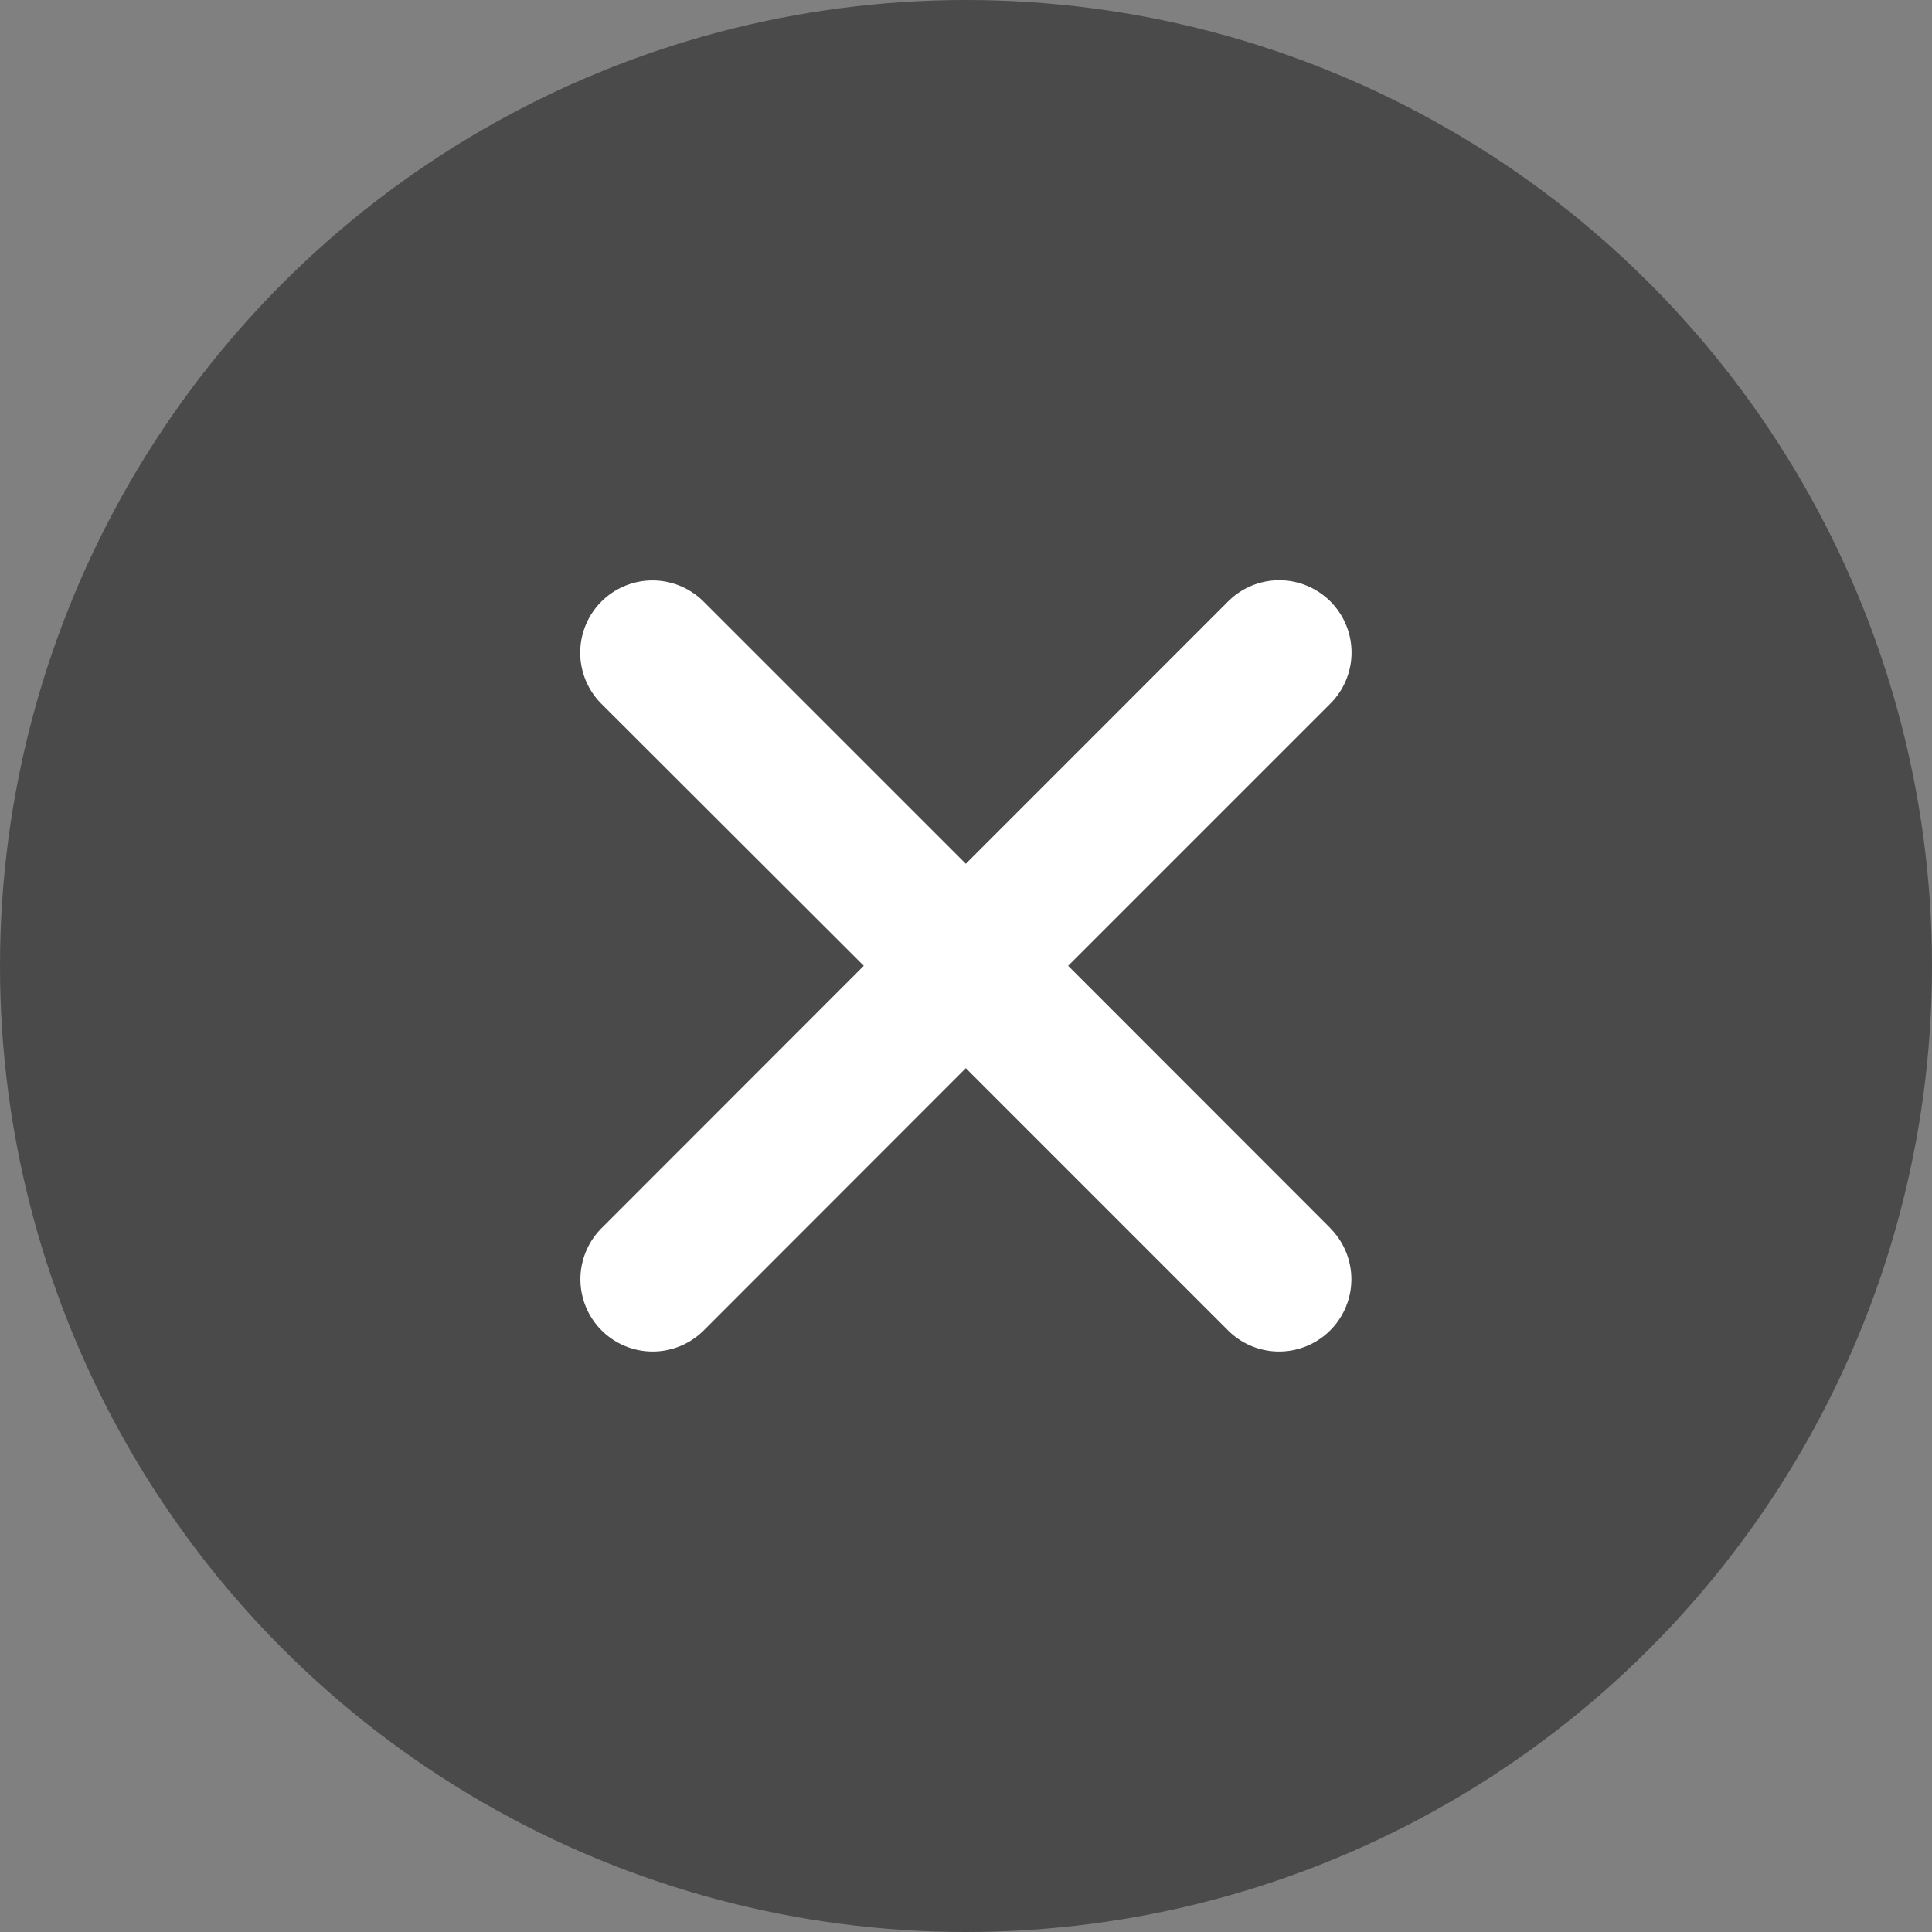
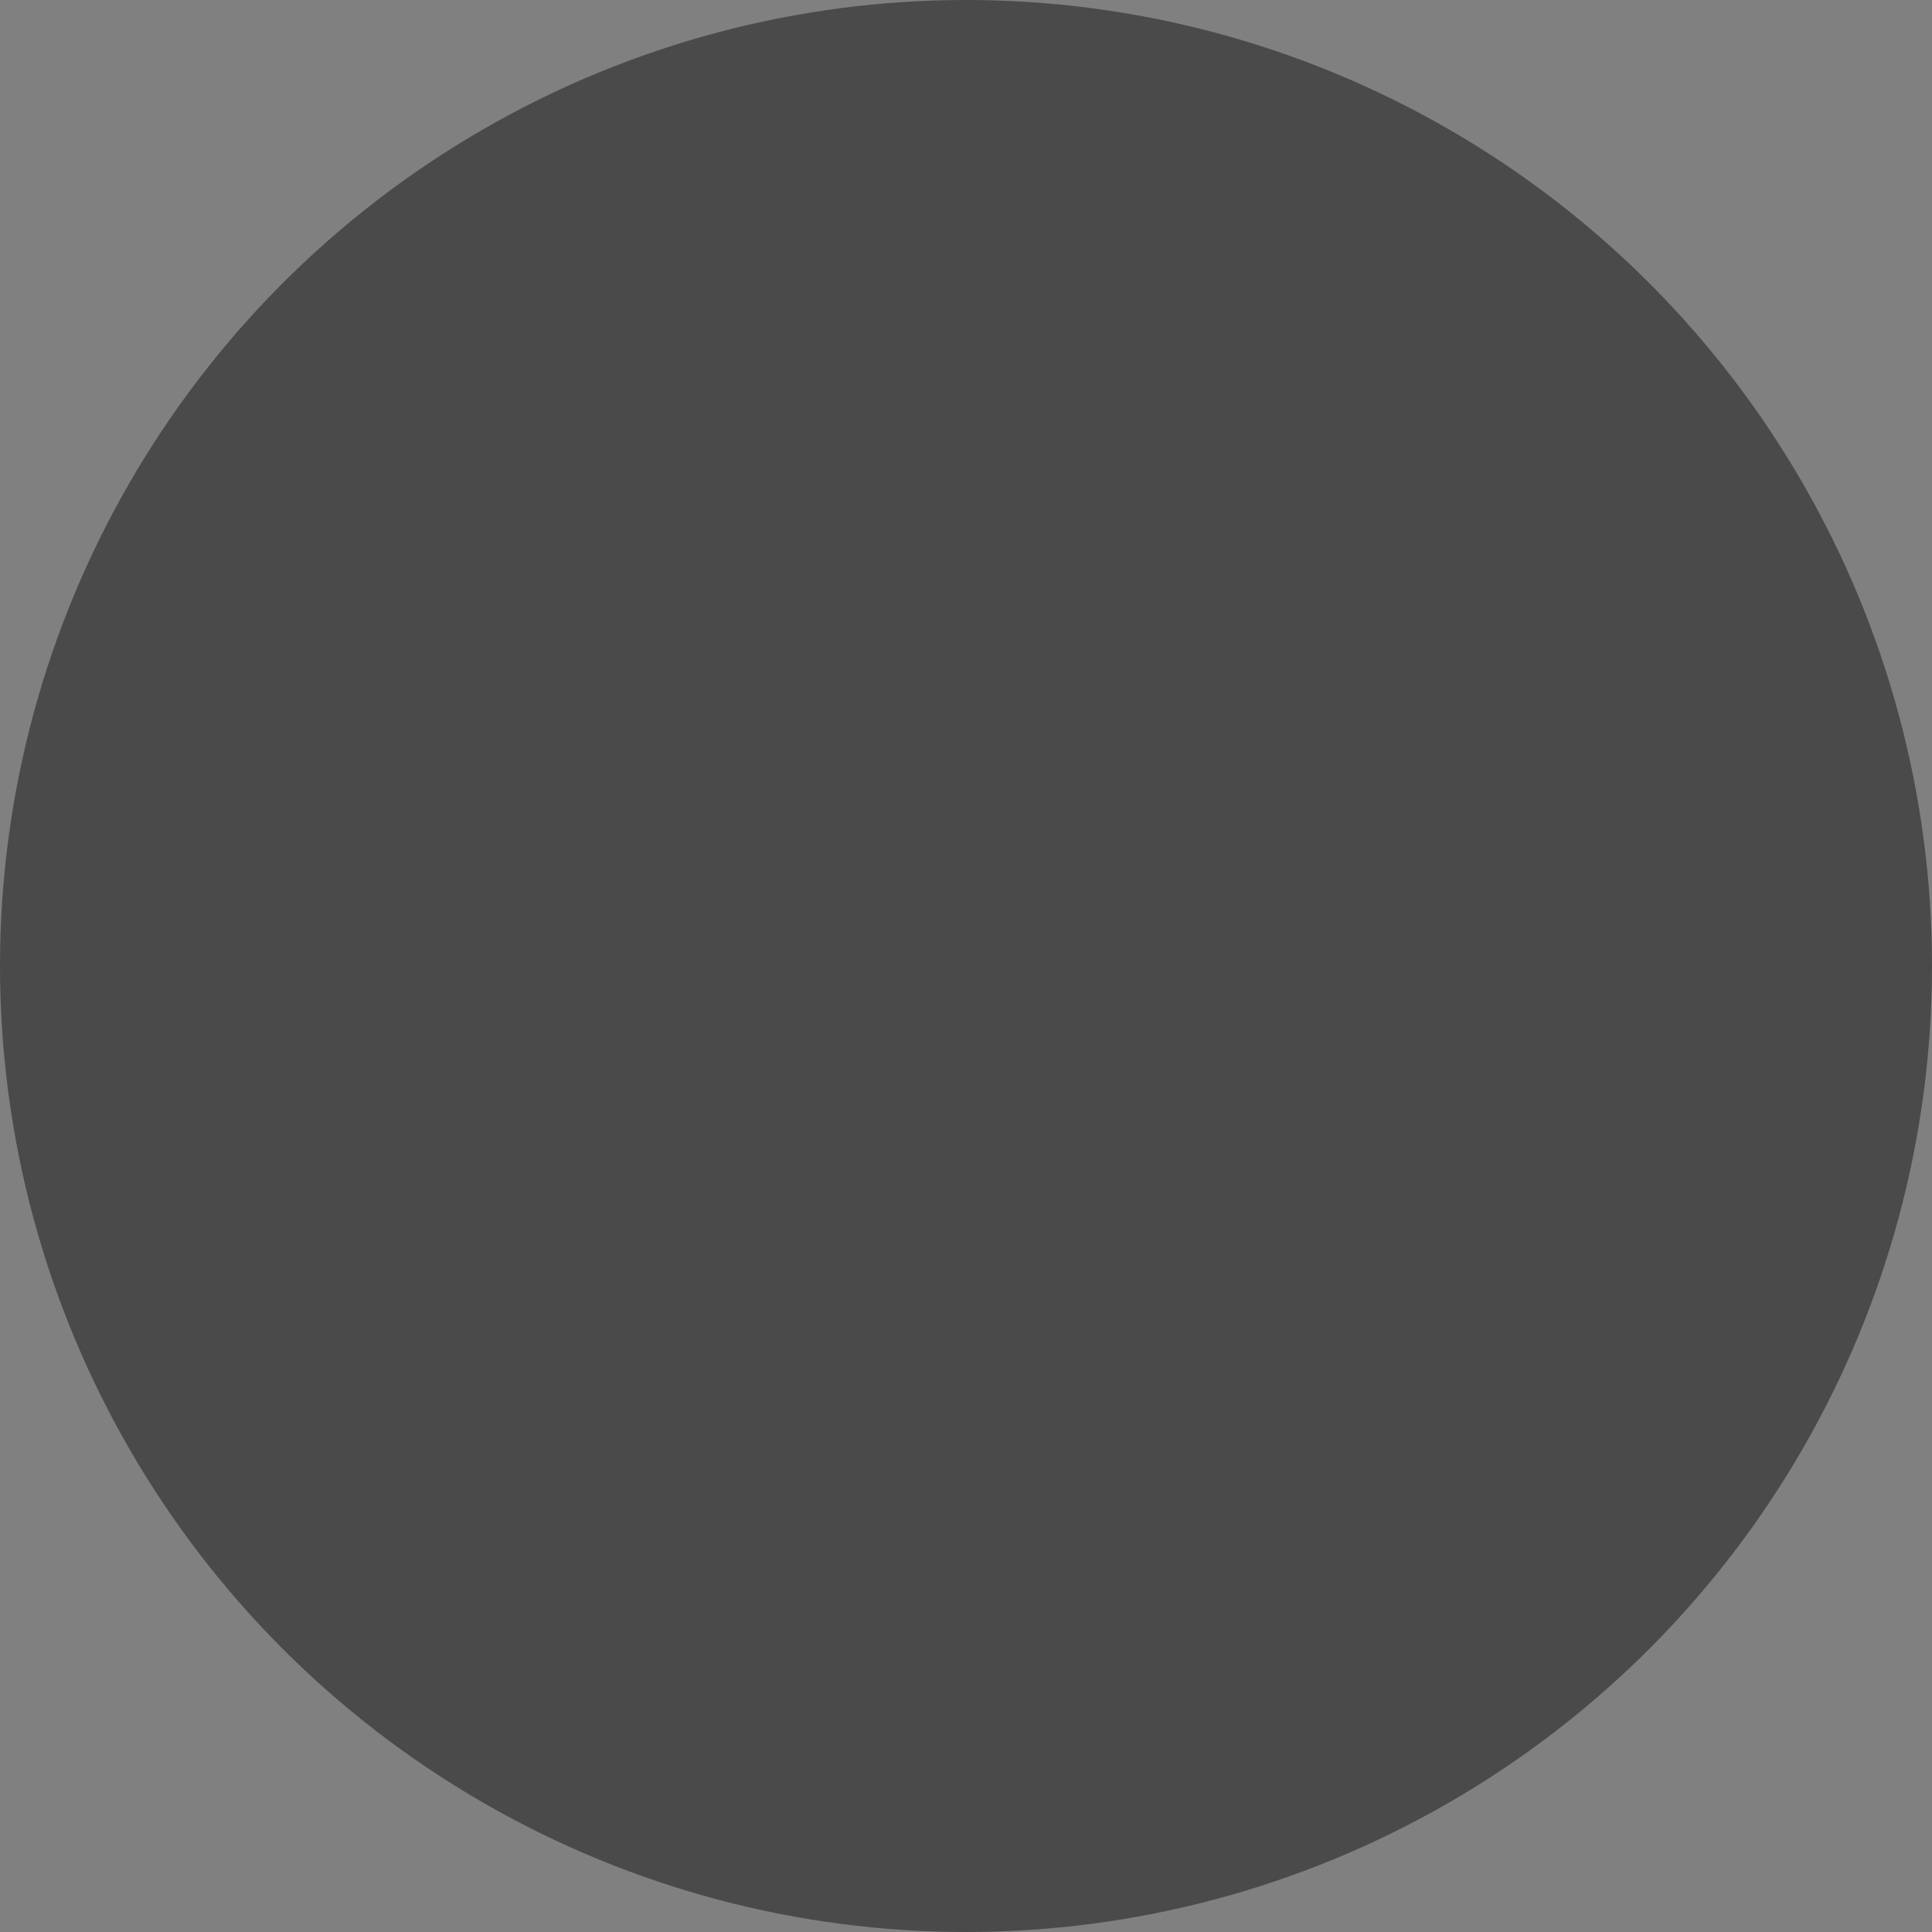
<svg xmlns="http://www.w3.org/2000/svg" width="50" height="50" viewBox="0 0 50 50">
  <rect x="0" y="0" width="50" height="50" fill="#808080" stroke="none" />
  <g id="Сгруппировать_1" data-name="Сгруппировать 1" transform="translate(-1187 -357)">
    <circle id="Эллипс_1" data-name="Эллипс 1" cx="25" cy="25" r="25" transform="translate(1187 357)" fill="#4a4a4a" />
-     <path id="_211651_close_round_icon" data-name="211651_close_round_icon" d="M83.335,80.69,76.549,73.9l6.786-6.786a1.87,1.87,0,0,0-2.645-2.645L73.9,71.26l-6.786-6.786a1.87,1.87,0,0,0-2.645,2.645L71.26,73.9,64.474,80.69a1.87,1.87,0,1,0,2.645,2.645L73.9,76.549l6.786,6.786a1.87,1.87,0,0,0,2.645-2.645Z" transform="translate(1138.095 308.095)" fill="#fff" />
  </g>
</svg>